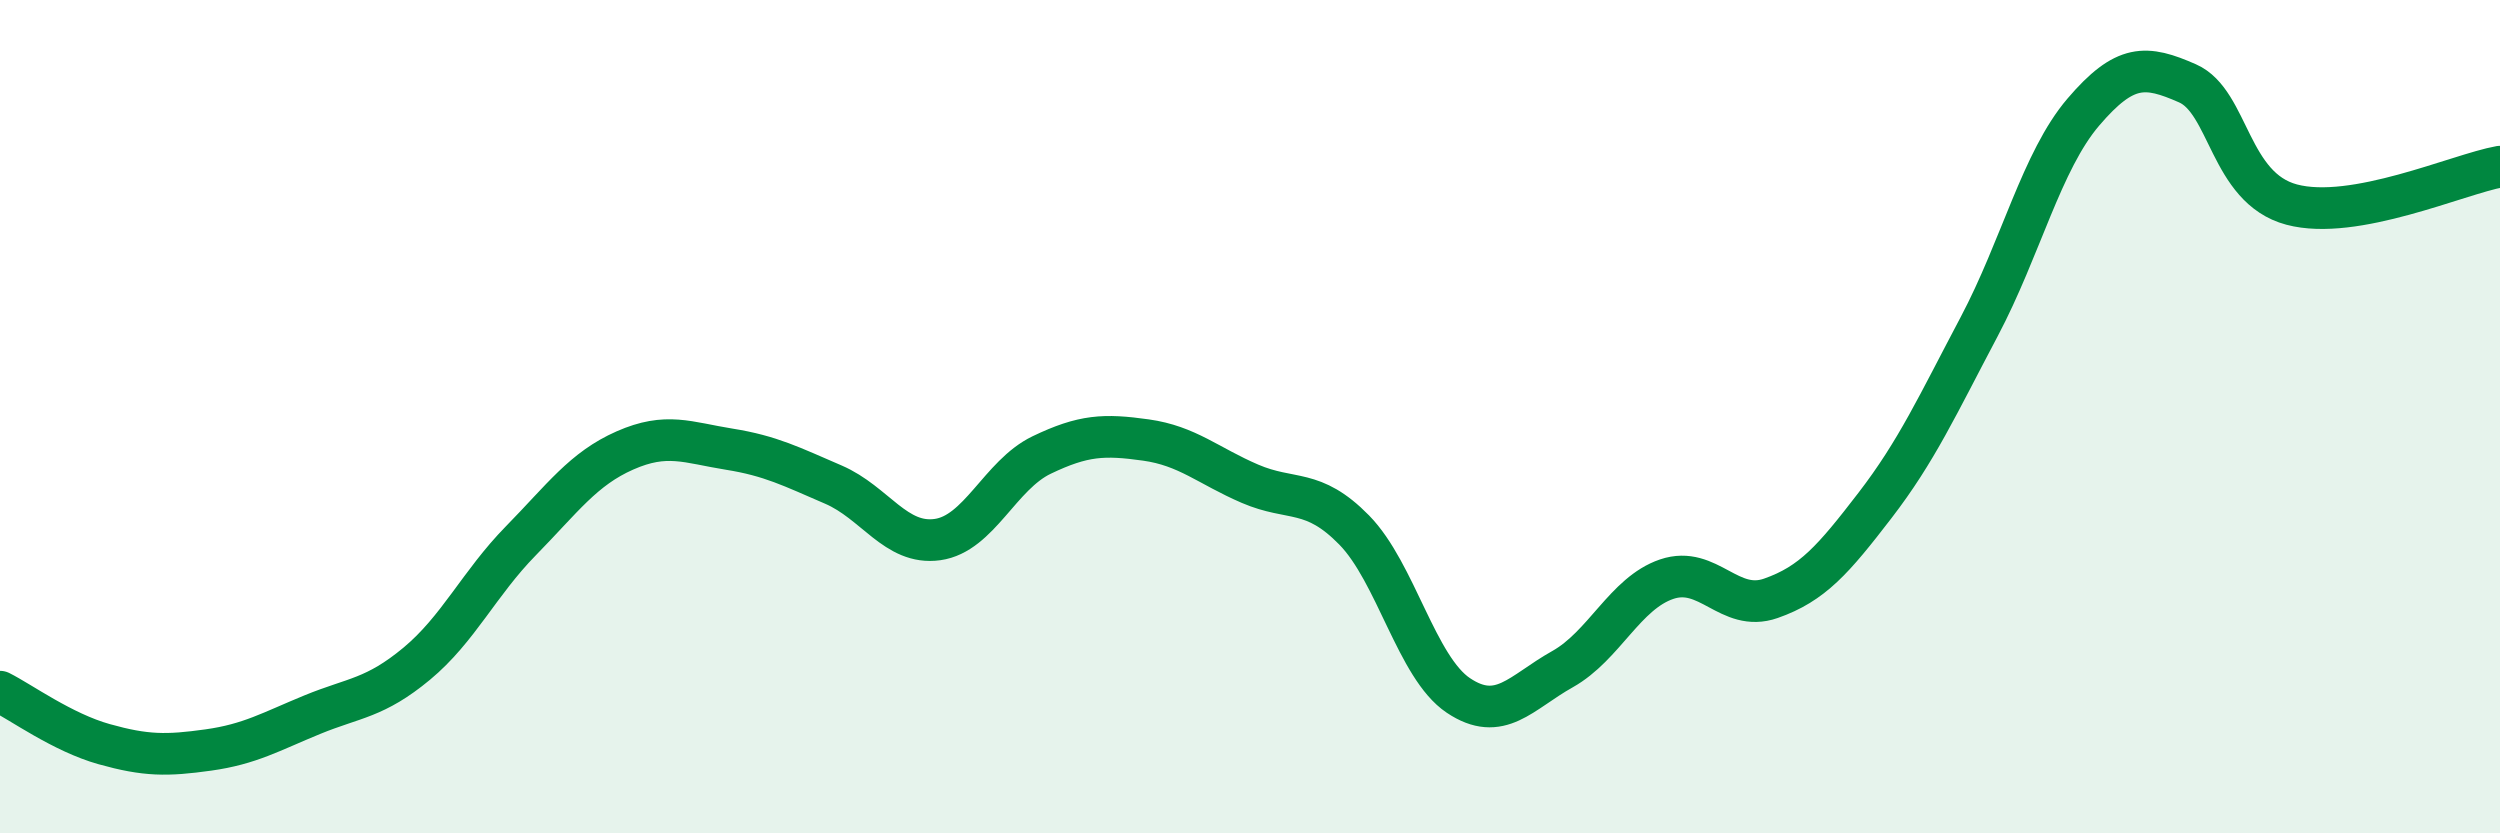
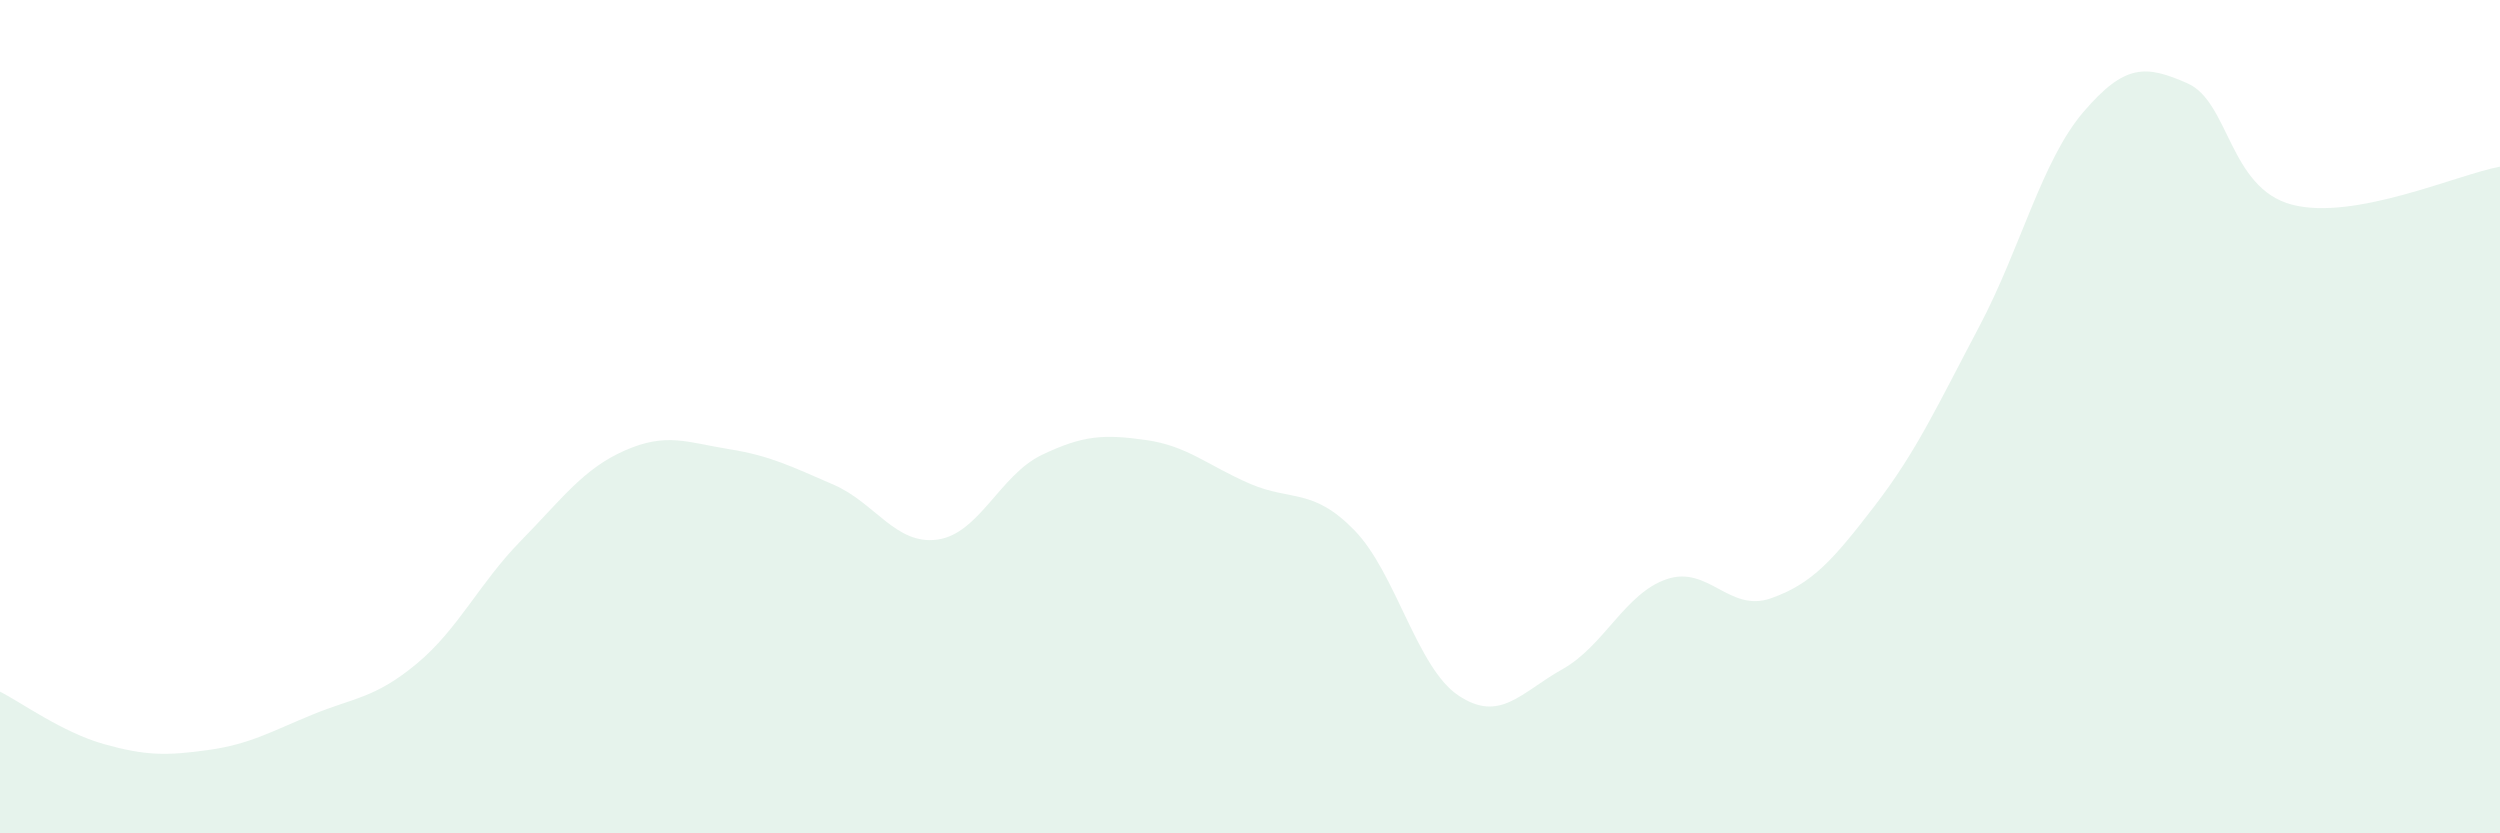
<svg xmlns="http://www.w3.org/2000/svg" width="60" height="20" viewBox="0 0 60 20">
  <path d="M 0,16.6 C 0.5,16.85 1.5,17.58 2.5,17.86 C 3.5,18.14 4,18.14 5,18 C 6,17.86 6.5,17.56 7.5,17.15 C 8.5,16.74 9,16.76 10,15.93 C 11,15.1 11.5,14 12.5,12.98 C 13.5,11.96 14,11.25 15,10.81 C 16,10.37 16.5,10.62 17.5,10.78 C 18.5,10.94 19,11.2 20,11.63 C 21,12.06 21.5,13.09 22.5,12.95 C 23.5,12.81 24,11.4 25,10.92 C 26,10.44 26.5,10.42 27.5,10.56 C 28.5,10.7 29,11.18 30,11.61 C 31,12.04 31.5,11.7 32.5,12.72 C 33.5,13.74 34,16.02 35,16.69 C 36,17.36 36.5,16.62 37.5,16.06 C 38.5,15.5 39,14.24 40,13.9 C 41,13.56 41.5,14.71 42.5,14.36 C 43.5,14.01 44,13.43 45,12.13 C 46,10.83 46.5,9.73 47.5,7.84 C 48.5,5.95 49,3.86 50,2.69 C 51,1.52 51.5,1.56 52.5,2 C 53.5,2.44 53.5,4.51 55,4.91 C 56.5,5.31 59,4.18 60,4L60 20L0 20Z" fill="#008740" opacity="0.1" stroke-linecap="round" stroke-linejoin="round" />
-   <path d="M 0,16.6 C 0.5,16.85 1.5,17.58 2.5,17.86 C 3.5,18.14 4,18.14 5,18 C 6,17.86 6.5,17.56 7.5,17.15 C 8.5,16.74 9,16.76 10,15.93 C 11,15.1 11.5,14 12.5,12.98 C 13.5,11.96 14,11.25 15,10.81 C 16,10.37 16.5,10.62 17.5,10.78 C 18.5,10.94 19,11.2 20,11.63 C 21,12.06 21.5,13.09 22.5,12.95 C 23.5,12.81 24,11.4 25,10.92 C 26,10.44 26.5,10.42 27.5,10.56 C 28.5,10.7 29,11.18 30,11.61 C 31,12.04 31.5,11.7 32.5,12.72 C 33.5,13.74 34,16.02 35,16.69 C 36,17.36 36.5,16.62 37.5,16.06 C 38.5,15.5 39,14.24 40,13.9 C 41,13.56 41.5,14.71 42.5,14.36 C 43.5,14.01 44,13.43 45,12.13 C 46,10.83 46.5,9.73 47.5,7.84 C 48.5,5.95 49,3.86 50,2.69 C 51,1.52 51.5,1.56 52.5,2 C 53.5,2.44 53.5,4.51 55,4.91 C 56.5,5.31 59,4.18 60,4" stroke="#008740" stroke-width="1" fill="none" stroke-linecap="round" stroke-linejoin="round" />
</svg>